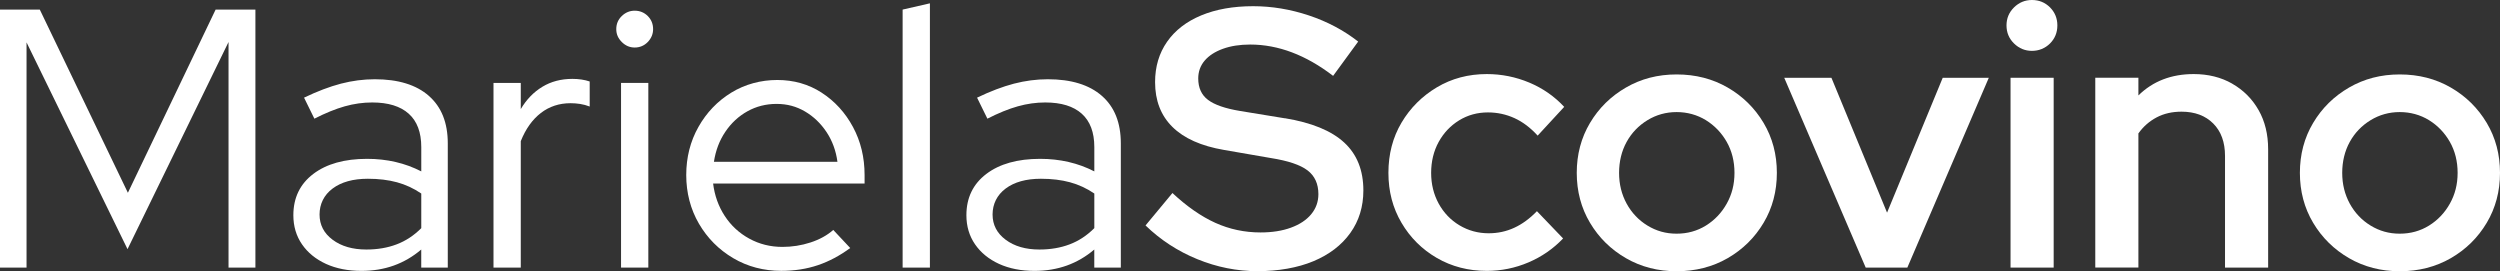
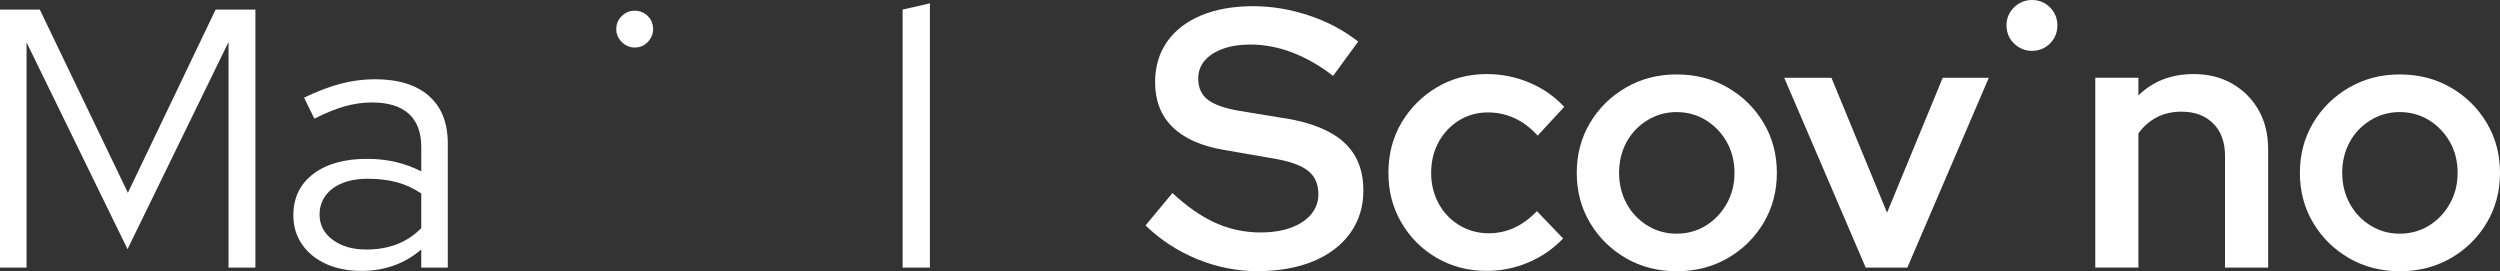
<svg xmlns="http://www.w3.org/2000/svg" id="Capa_2" data-name="Capa 2" viewBox="0 0 811.05 88.01">
  <rect x="0" y="0" width="811.05" height="88.01" fill="#333333" stroke="none" />
  <defs>
    <style>
      .cls-1 {
        fill: #fff;
      }
    </style>
  </defs>
  <g id="Capa_1-2" data-name="Capa 1">
    <g>
      <polygon class="cls-1" points="41.49 62.54 12.91 3.11 0 3.11 0 86.81 8.61 86.81 8.61 13.75 41.37 80.83 74.14 13.63 74.14 86.81 82.86 86.81 82.86 3.11 69.95 3.11 41.49 62.54" />
      <path class="cls-1" d="M139.12,31.09c-4.11-3.59-9.94-5.38-17.52-5.38-3.67,0-7.34.48-11,1.43-3.67.96-7.65,2.47-11.96,4.54l3.35,6.82c3.59-1.83,6.88-3.17,9.86-4.01,2.99-.84,5.96-1.25,8.91-1.25,5.18,0,9.13,1.22,11.84,3.65,2.71,2.43,4.07,6.04,4.07,10.82v7.89c-5.26-2.71-11.12-4.07-17.58-4.07-7.33,0-13.15,1.63-17.46,4.9-4.3,3.27-6.46,7.73-6.46,13.39,0,3.59.94,6.74,2.81,9.45,1.87,2.71,4.46,4.82,7.77,6.34,3.31,1.51,7.15,2.27,11.54,2.27,3.75,0,7.23-.58,10.46-1.73,3.23-1.16,6.2-2.89,8.91-5.2v5.86h8.61v-40.3c0-6.7-2.05-11.84-6.16-15.42ZM136.67,74.02c-2.39,2.39-5.06,4.15-8.01,5.26-2.95,1.12-6.22,1.67-9.81,1.67-4.47,0-8.11-1.06-10.94-3.17-2.83-2.11-4.24-4.84-4.24-8.19s1.41-6.32,4.24-8.43c2.83-2.11,6.64-3.17,11.42-3.17,3.51,0,6.65.38,9.45,1.14,2.79.76,5.42,1.97,7.89,3.65v11.24Z" />
-       <path class="cls-1" d="M175.95,28.16c-2.83,1.71-5.16,4.12-7,7.23v-8.49h-8.85v59.91h8.85v-41.01c1.59-3.99,3.77-7.03,6.52-9.15,2.75-2.11,5.96-3.17,9.62-3.17,1.04,0,2.07.08,3.11.24,1.04.16,2.07.44,3.11.84v-8.13c-1.67-.56-3.55-.84-5.62-.84-3.67,0-6.92.86-9.75,2.57Z" />
      <path class="cls-1" d="M205.9,3.47c-1.6,0-2.99.58-4.18,1.73-1.2,1.16-1.79,2.57-1.79,4.24s.6,2.99,1.79,4.19c1.2,1.2,2.59,1.79,4.18,1.79,1.67,0,3.09-.6,4.25-1.79,1.15-1.2,1.73-2.59,1.73-4.19,0-1.67-.58-3.09-1.73-4.24-1.16-1.15-2.57-1.73-4.25-1.73Z" />
-       <rect class="cls-1" x="201.48" y="26.9" width="8.85" height="59.91" />
-       <path class="cls-1" d="M266.58,30.07c-4.26-2.75-9.07-4.12-14.41-4.12s-10.48,1.38-14.95,4.12c-4.47,2.75-8.01,6.46-10.64,11.12-2.63,4.66-3.95,9.87-3.95,15.6s1.38,11.08,4.12,15.78c2.75,4.71,6.46,8.43,11.12,11.18s9.87,4.12,15.6,4.12c4.3,0,8.27-.62,11.9-1.85,3.63-1.23,7.11-3.09,10.46-5.56l-5.5-5.86c-1.99,1.75-4.46,3.11-7.41,4.07-2.95.96-5.98,1.43-9.09,1.43-3.91,0-7.49-.9-10.76-2.69-3.27-1.79-5.92-4.24-7.95-7.35-2.03-3.11-3.29-6.62-3.77-10.52h49.14v-2.75c0-5.74-1.26-10.94-3.77-15.6s-5.9-8.37-10.16-11.12ZM231.61,52.49c.56-3.67,1.79-6.92,3.71-9.75,1.91-2.83,4.3-5.04,7.17-6.64,2.87-1.59,6.02-2.39,9.45-2.39s6.42.82,9.21,2.45c2.79,1.64,5.12,3.87,7,6.7,1.87,2.83,3.05,6.04,3.53,9.63h-40.06Z" />
      <polygon class="cls-1" points="292.83 86.81 301.68 86.81 301.68 1.08 292.83 3.11 292.83 86.81" />
-       <path class="cls-1" d="M357.46,31.09c-4.11-3.59-9.95-5.38-17.52-5.38-3.67,0-7.33.48-11,1.43-3.67.96-7.65,2.47-11.96,4.54l3.35,6.82c3.59-1.83,6.88-3.17,9.87-4.01s5.96-1.25,8.91-1.25c5.18,0,9.13,1.22,11.84,3.65,2.71,2.43,4.07,6.04,4.07,10.82v7.89c-5.26-2.71-11.12-4.07-17.58-4.07-7.33,0-13.15,1.63-17.46,4.9-4.3,3.27-6.46,7.73-6.46,13.39,0,3.59.94,6.74,2.81,9.45,1.87,2.71,4.46,4.82,7.77,6.34,3.31,1.51,7.15,2.27,11.54,2.27,3.75,0,7.23-.58,10.46-1.73,3.23-1.16,6.2-2.89,8.91-5.2v5.86h8.61v-40.3c0-6.7-2.05-11.84-6.16-15.42ZM355.01,74.02c-2.39,2.39-5.06,4.15-8.01,5.26-2.95,1.12-6.22,1.67-9.8,1.67-4.47,0-8.11-1.06-10.94-3.17-2.83-2.11-4.25-4.84-4.25-8.19s1.42-6.32,4.25-8.43c2.83-2.11,6.64-3.17,11.42-3.17,3.51,0,6.66.38,9.45,1.14,2.79.76,5.42,1.97,7.89,3.65v11.24Z" />
      <path class="cls-1" d="M416.83,38.38l-14.59-2.39c-4.78-.8-8.23-1.99-10.34-3.59-2.11-1.59-3.17-3.91-3.17-6.94,0-2.23.7-4.17,2.09-5.8,1.39-1.63,3.37-2.91,5.92-3.83,2.55-.92,5.5-1.38,8.85-1.38,9.09,0,18.06,3.39,26.9,10.16l8.13-11.12c-4.7-3.67-10.04-6.5-16.02-8.49-5.98-1.99-12-2.99-18.06-2.99-6.46,0-12.08,1-16.86,2.99-4.78,1.99-8.47,4.84-11.06,8.55-2.59,3.71-3.89,8.07-3.89,13.09,0,5.98,1.87,10.82,5.62,14.53,3.75,3.71,9.33,6.2,16.74,7.47l15.19,2.63c5.58.88,9.55,2.21,11.9,4,2.35,1.79,3.53,4.36,3.53,7.71,0,2.47-.78,4.64-2.33,6.52-1.55,1.87-3.75,3.33-6.58,4.36-2.83,1.04-6.12,1.55-9.86,1.55-5.18,0-10.06-1.04-14.65-3.11-4.58-2.07-9.23-5.3-13.93-9.68l-8.73,10.52c4.86,4.7,10.46,8.35,16.8,10.94,6.34,2.59,12.85,3.89,19.55,3.89s12.97-1.08,18.12-3.23c5.14-2.15,9.13-5.2,11.96-9.15,2.83-3.95,4.24-8.55,4.24-13.81,0-6.54-2.07-11.72-6.22-15.54-4.15-3.83-10.56-6.46-19.25-7.89Z" />
      <path class="cls-1" d="M473.38,39.04c2.79-1.71,5.9-2.57,9.33-2.57,3.03,0,5.9.62,8.61,1.85,2.71,1.24,5.22,3.13,7.53,5.68l8.61-9.33c-3.19-3.43-6.98-6.06-11.36-7.89-4.38-1.83-8.97-2.75-13.75-2.75-5.98,0-11.38,1.43-16.2,4.3-4.82,2.87-8.65,6.7-11.48,11.48-2.83,4.78-4.24,10.21-4.24,16.26s1.41,11.38,4.24,16.2c2.83,4.82,6.66,8.63,11.48,11.42,4.82,2.79,10.22,4.19,16.2,4.19,4.7,0,9.21-.92,13.51-2.75s8.05-4.42,11.24-7.77l-8.49-8.85c-2.31,2.39-4.76,4.19-7.35,5.38-2.59,1.2-5.36,1.79-8.31,1.79-3.43,0-6.58-.86-9.45-2.57-2.87-1.71-5.12-4.07-6.76-7.05-1.63-2.99-2.45-6.32-2.45-9.98s.82-7.09,2.45-10.04c1.63-2.95,3.84-5.28,6.64-7Z" />
      <path class="cls-1" d="M560.49,28.4c-4.9-2.83-10.42-4.25-16.56-4.25s-11.54,1.42-16.44,4.25c-4.9,2.83-8.79,6.66-11.66,11.48-2.87,4.82-4.3,10.22-4.3,16.2s1.43,11.38,4.3,16.2c2.87,4.82,6.76,8.65,11.66,11.48,4.9,2.83,10.38,4.24,16.44,4.24s11.66-1.41,16.56-4.24c4.9-2.83,8.79-6.66,11.66-11.48,2.87-4.82,4.3-10.22,4.3-16.2s-1.43-11.38-4.3-16.2c-2.87-4.82-6.76-8.65-11.66-11.48ZM560.19,66.06c-1.67,2.99-3.93,5.36-6.76,7.12-2.83,1.75-6,2.63-9.51,2.63s-6.58-.88-9.45-2.63c-2.87-1.75-5.12-4.13-6.76-7.12-1.63-2.99-2.45-6.32-2.45-9.98s.82-7.09,2.45-10.04c1.63-2.95,3.89-5.3,6.76-7.05,2.87-1.75,6.02-2.63,9.45-2.63s6.67.88,9.51,2.63c2.83,1.75,5.08,4.11,6.76,7.05,1.67,2.95,2.51,6.3,2.51,10.04s-.84,7-2.51,9.98Z" />
      <polygon class="cls-1" points="612.2 68.99 594.15 25.23 578.84 25.23 605.27 86.81 618.78 86.81 645.21 25.23 630.26 25.23 612.2 68.99" />
-       <rect class="cls-1" x="652.26" y="25.23" width="13.99" height="61.58" />
      <path class="cls-1" d="M659.2,0c-2.23,0-4.17.8-5.8,2.39-1.63,1.6-2.45,3.55-2.45,5.86s.82,4.27,2.45,5.86c1.63,1.59,3.57,2.39,5.8,2.39s4.26-.8,5.86-2.39c1.59-1.59,2.39-3.55,2.39-5.86s-.8-4.26-2.39-5.86c-1.6-1.59-3.55-2.39-5.86-2.39Z" />
      <path class="cls-1" d="M724.18,27.14c-3.63-2.07-7.79-3.11-12.5-3.11-7.25,0-13.23,2.31-17.94,6.93v-5.74h-13.99v61.58h13.99v-43.52c1.59-2.23,3.57-3.96,5.92-5.2,2.35-1.24,5.04-1.85,8.07-1.85,4.3,0,7.73,1.28,10.28,3.83,2.55,2.55,3.83,6.06,3.83,10.52v36.23h13.99v-38.38c0-4.86-1.04-9.11-3.11-12.73-2.07-3.63-4.92-6.48-8.55-8.55Z" />
      <path class="cls-1" d="M806.75,39.88c-2.87-4.82-6.76-8.65-11.66-11.48-4.9-2.83-10.42-4.25-16.56-4.25s-11.54,1.42-16.44,4.25c-4.9,2.83-8.79,6.66-11.66,11.48-2.87,4.82-4.3,10.22-4.3,16.2s1.43,11.38,4.3,16.2c2.87,4.82,6.76,8.65,11.66,11.48,4.9,2.83,10.38,4.24,16.44,4.24s11.66-1.41,16.56-4.24c4.9-2.83,8.79-6.66,11.66-11.48,2.87-4.82,4.3-10.22,4.3-16.2s-1.43-11.38-4.3-16.2ZM794.79,66.06c-1.67,2.99-3.93,5.36-6.76,7.12-2.83,1.75-6,2.63-9.51,2.63s-6.58-.88-9.45-2.63c-2.87-1.75-5.12-4.13-6.76-7.12-1.63-2.99-2.45-6.32-2.45-9.98s.82-7.09,2.45-10.04c1.63-2.95,3.89-5.3,6.76-7.05,2.87-1.75,6.02-2.63,9.45-2.63s6.67.88,9.51,2.63c2.83,1.75,5.08,4.11,6.76,7.05,1.67,2.95,2.51,6.3,2.51,10.04s-.84,7-2.51,9.98Z" />
    </g>
  </g>
</svg>